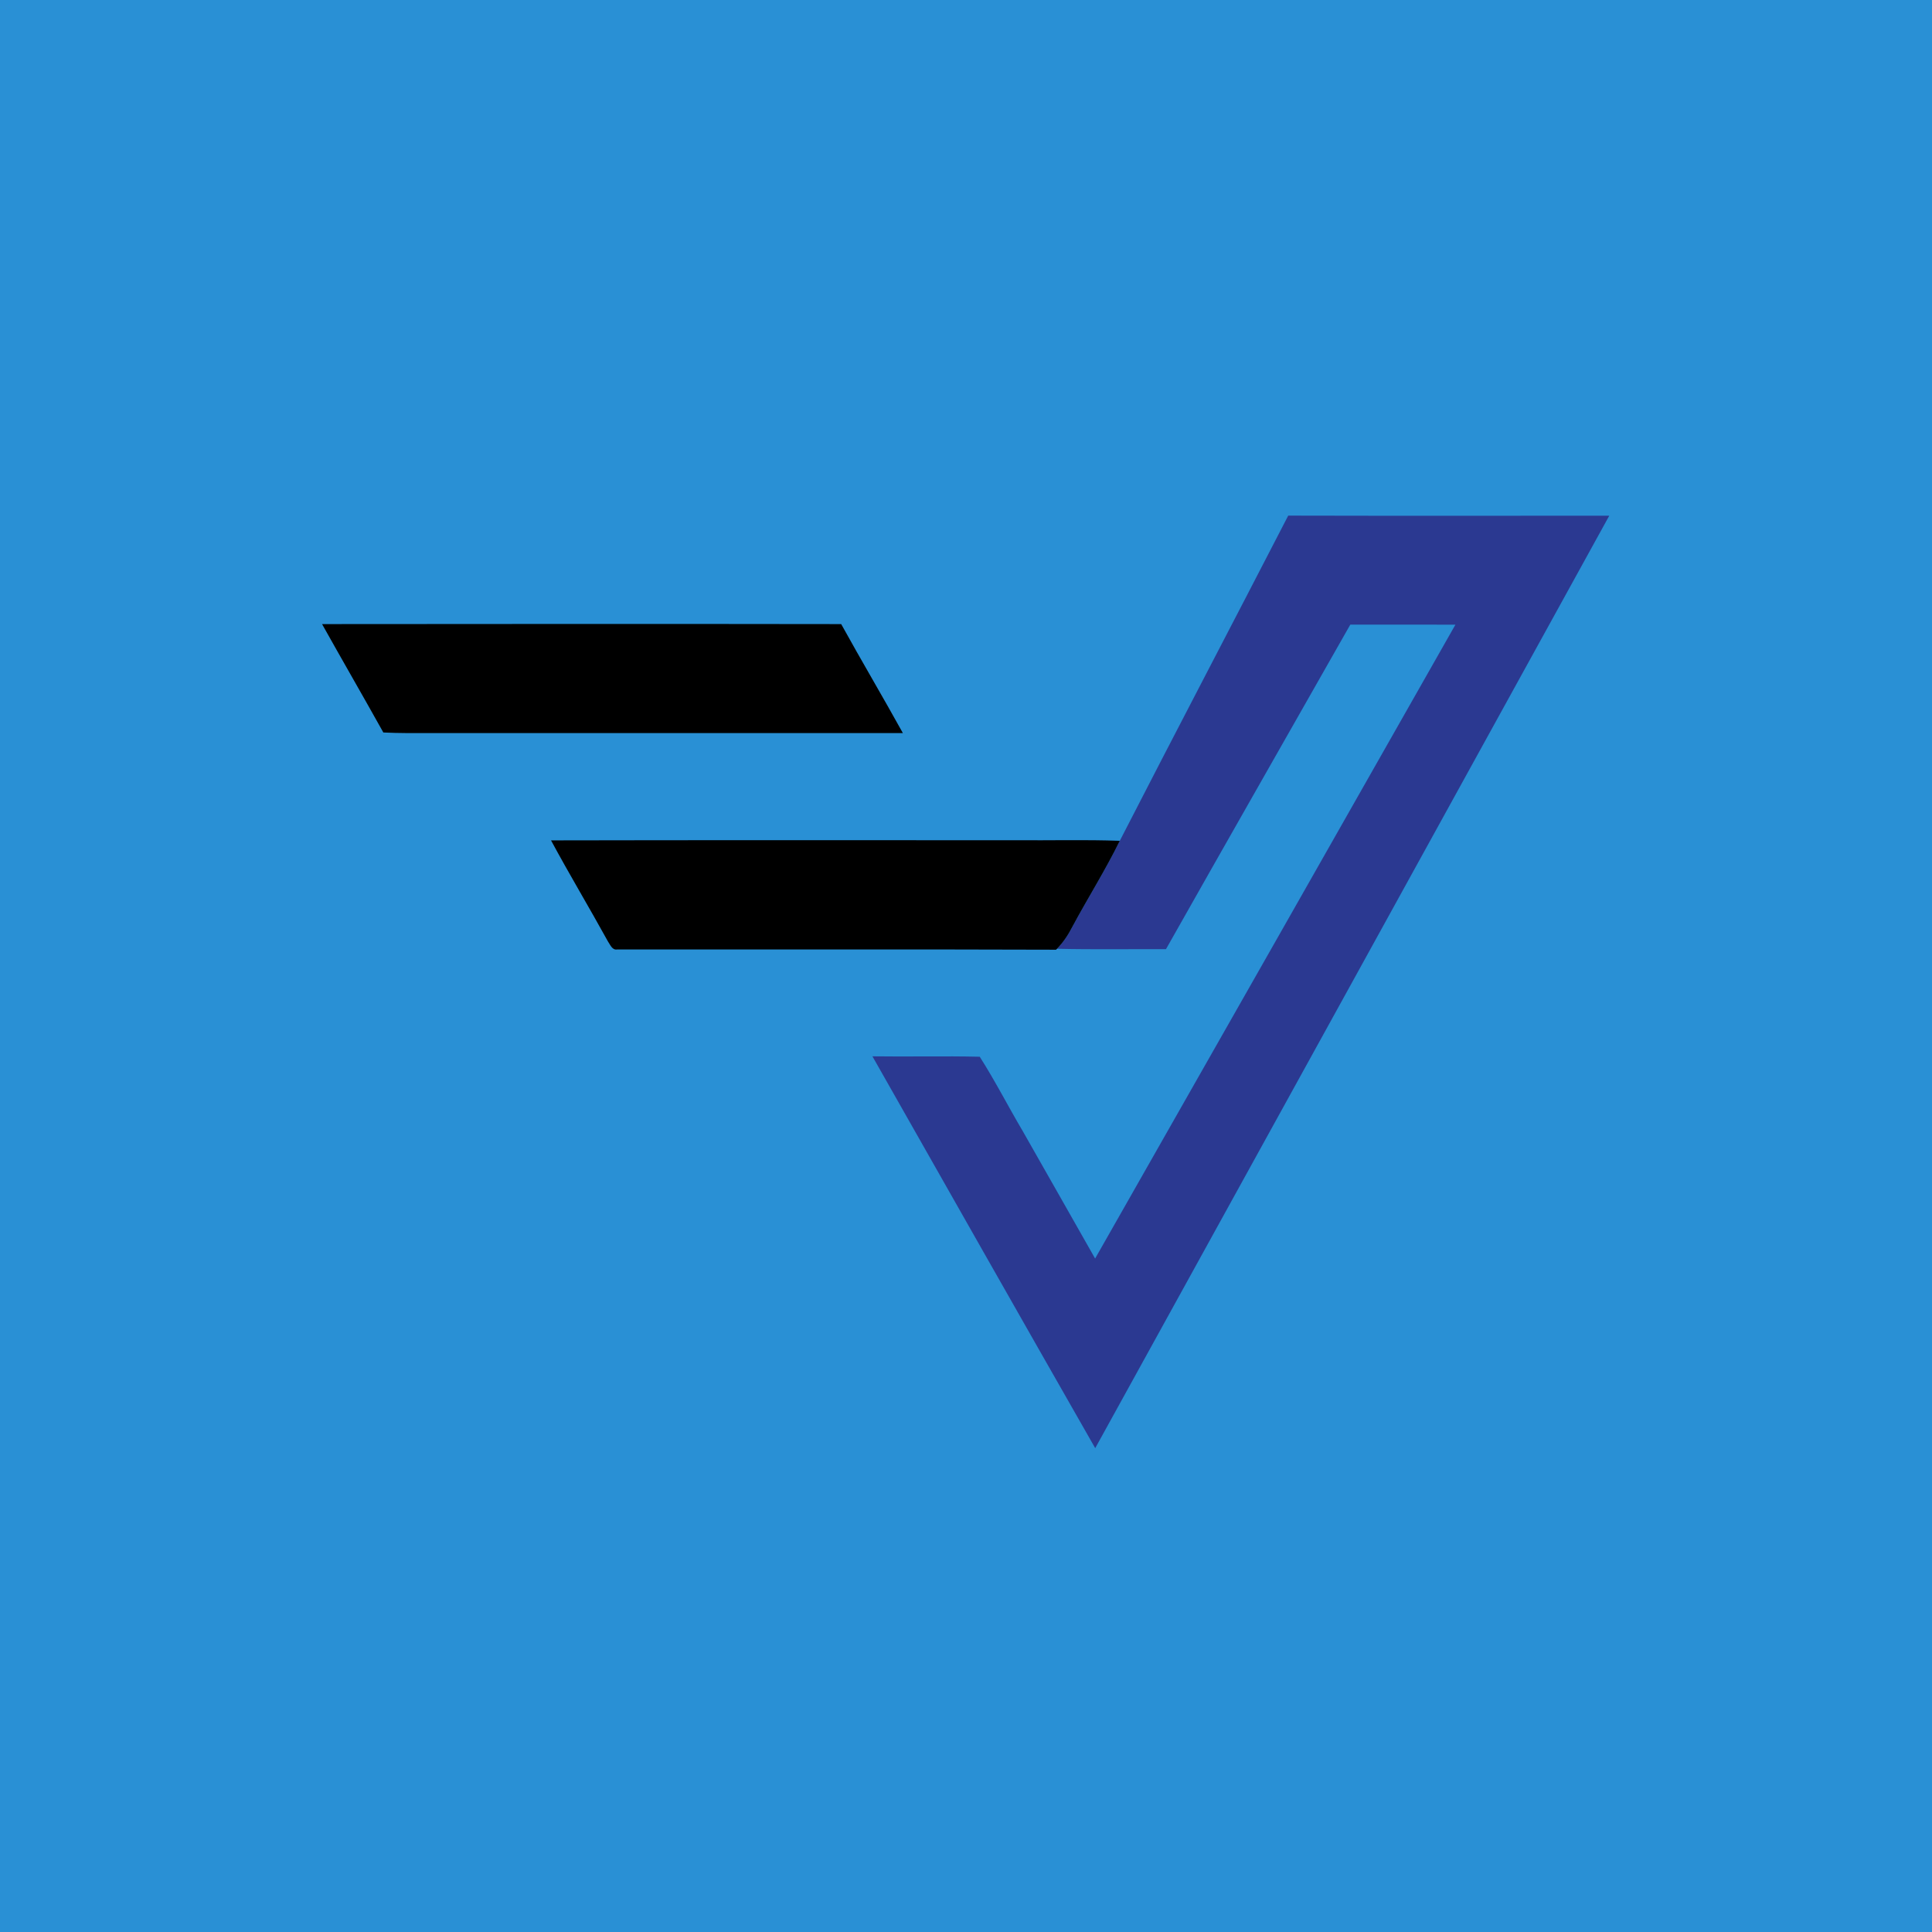
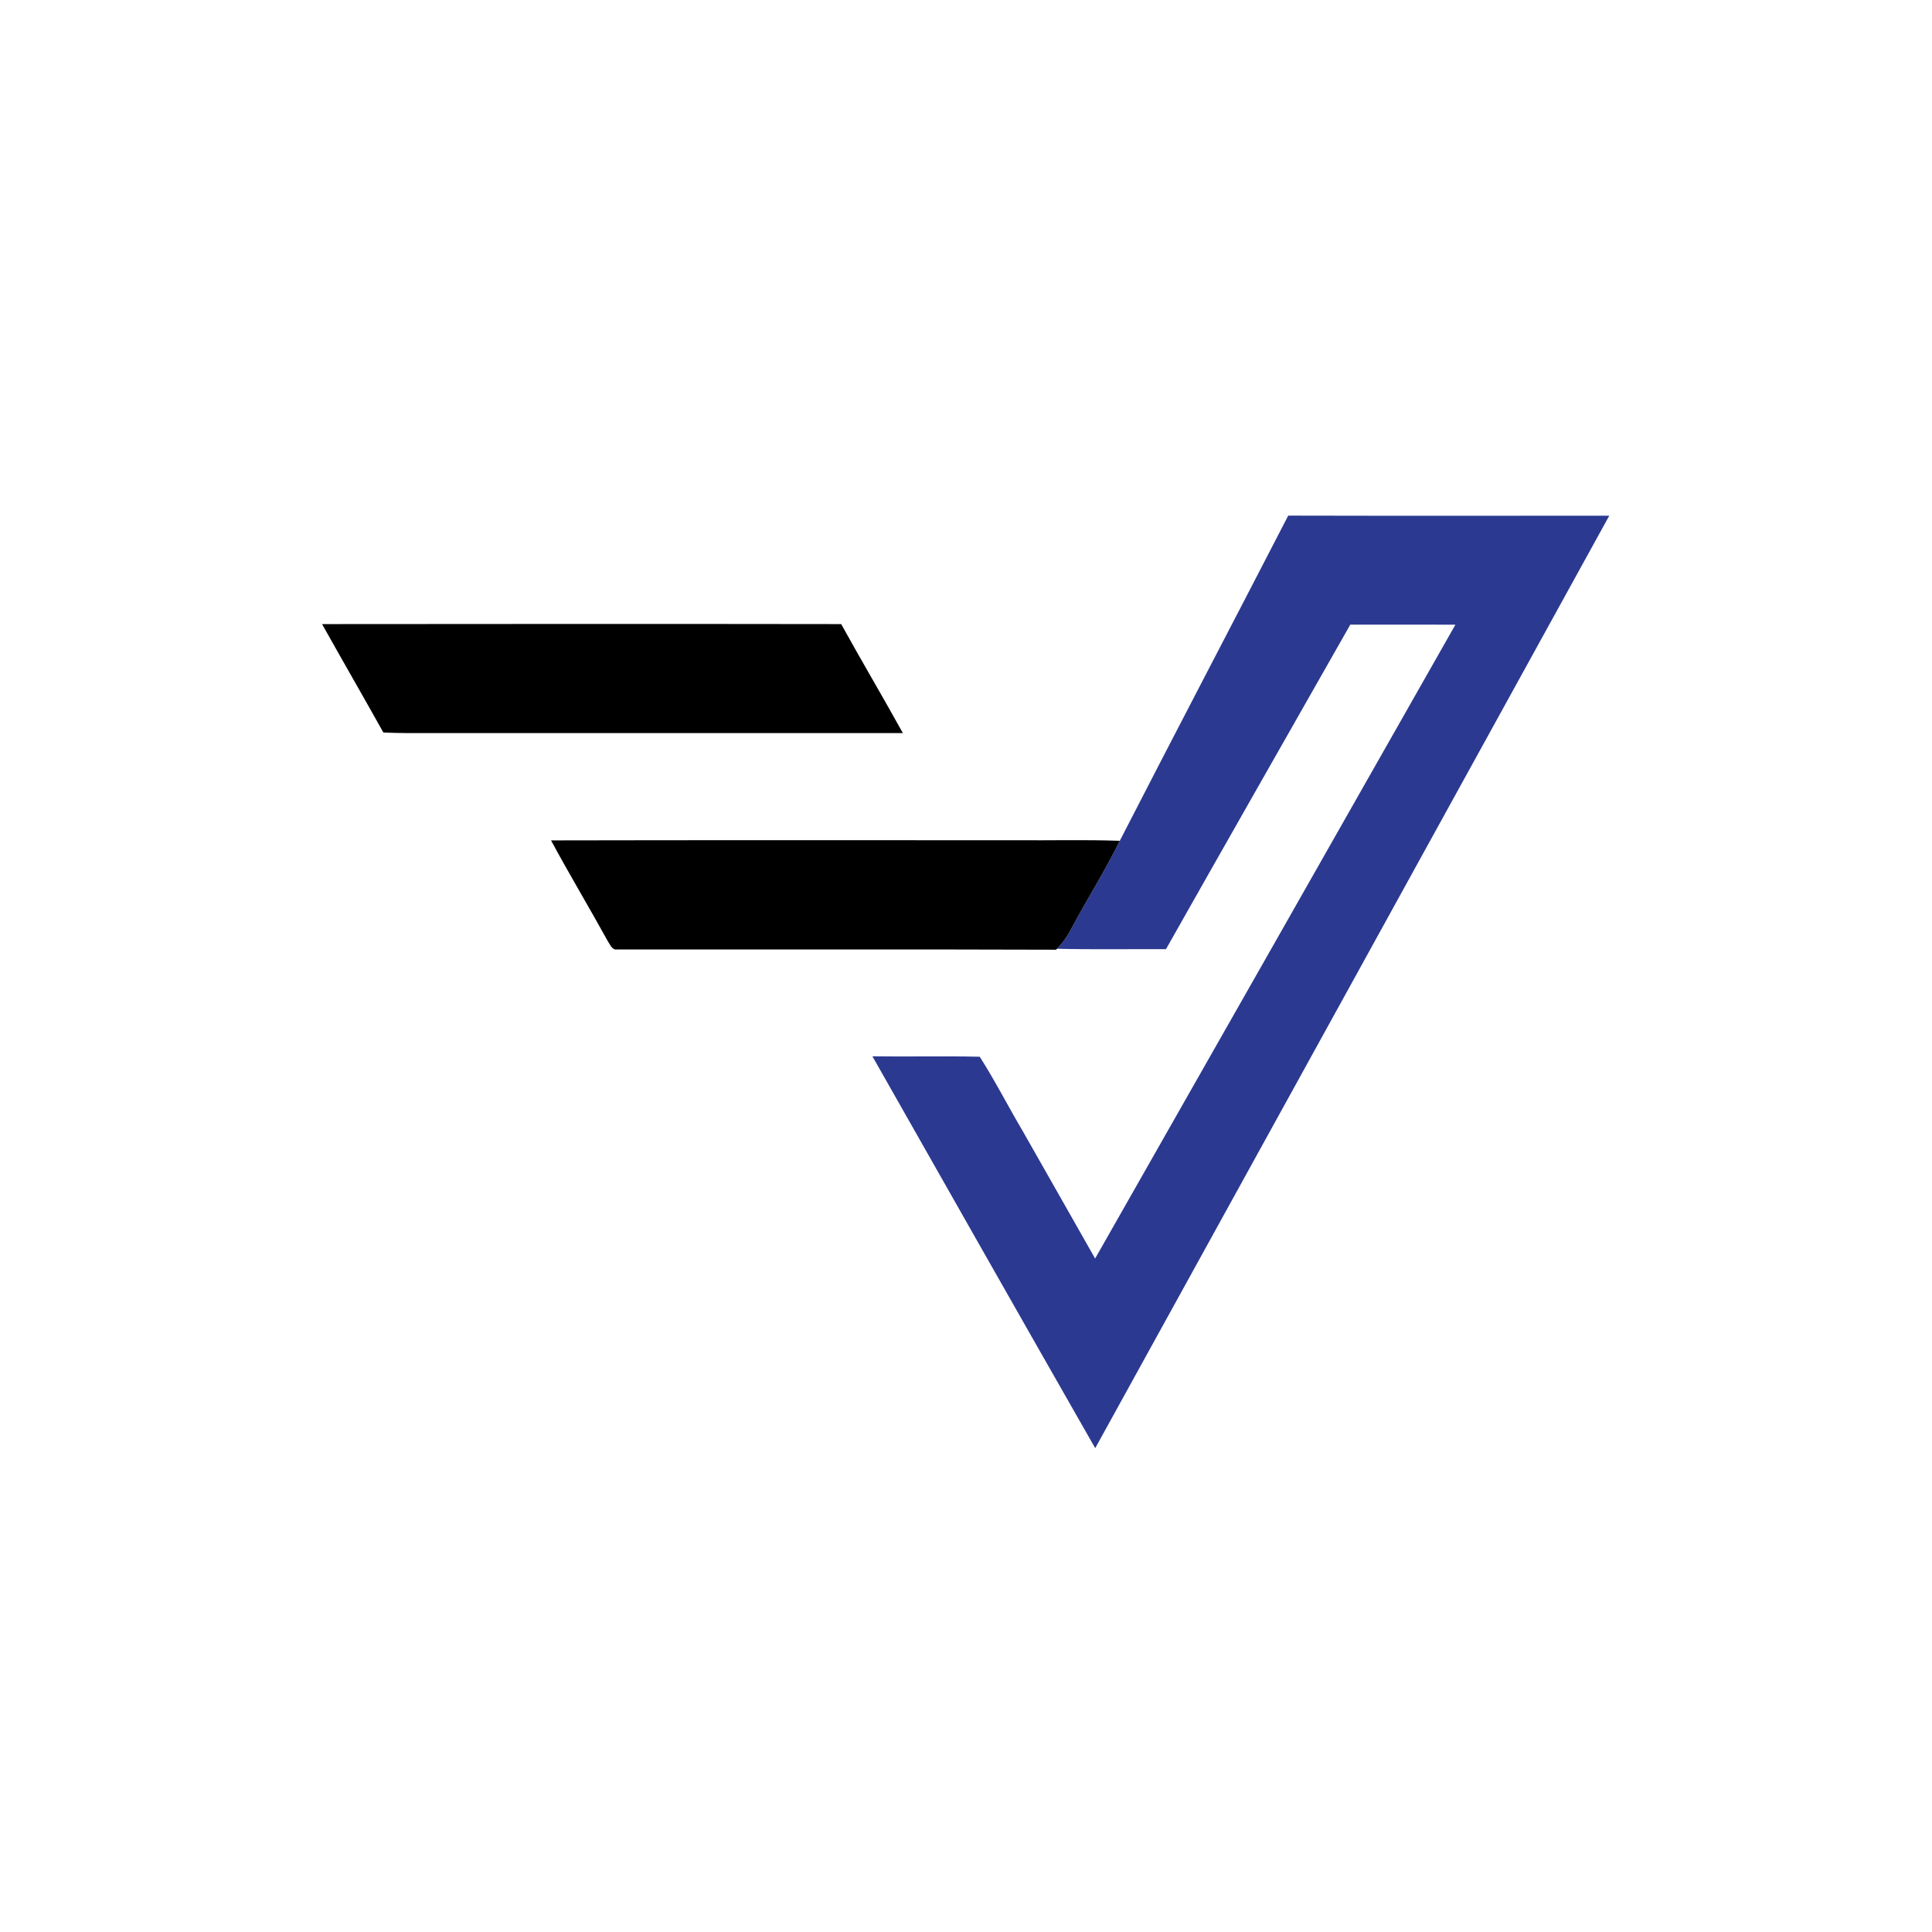
<svg xmlns="http://www.w3.org/2000/svg" width="60" height="60" viewBox="0 0 60 60" fill="none">
-   <rect width="60" height="60" fill="#2990D5" />
  <g clip-path="url(#clip0_1403_8927)">
    <path d="M34.776 26.112C36.508 22.738 38.269 19.382 40.007 16.013C43.332 16.021 46.654 16.016 49.977 16.016C44.656 25.669 39.339 35.325 34.013 44.974C31.699 40.924 29.398 36.866 27.094 32.805C28.206 32.821 29.317 32.792 30.427 32.818C30.905 33.568 31.311 34.364 31.763 35.129C32.511 36.449 33.263 37.764 34.01 39.085C37.744 32.525 41.472 25.963 45.199 19.4C44.11 19.395 43.024 19.4 41.935 19.398C40.027 22.759 38.111 26.112 36.211 29.476C35.083 29.473 33.953 29.491 32.826 29.465C33.02 29.266 33.175 29.033 33.302 28.784C33.783 27.888 34.328 27.026 34.776 26.112Z" fill="#2B3991" />
    <path d="M10.002 19.382C15.375 19.377 20.751 19.374 26.124 19.382C26.75 20.516 27.412 21.632 28.04 22.767C23.151 22.764 18.264 22.767 13.377 22.767C12.885 22.767 12.397 22.772 11.905 22.748C11.277 21.622 10.631 20.506 10.002 19.382ZM17.113 26.099C21.917 26.088 26.721 26.096 31.528 26.094C32.609 26.104 33.695 26.073 34.776 26.112C34.328 27.026 33.783 27.888 33.302 28.784C33.175 29.033 33.02 29.266 32.826 29.465L32.797 29.494C28.255 29.478 23.712 29.491 19.169 29.486C19.011 29.515 18.951 29.337 18.879 29.235C18.3 28.184 17.682 27.155 17.113 26.099Z" fill="black" />
  </g>
  <defs>
    <clipPath id="clip0_1403_8927">
      <rect width="40" height="29" fill="white" transform="translate(10 16)" />
    </clipPath>
  </defs>
</svg>